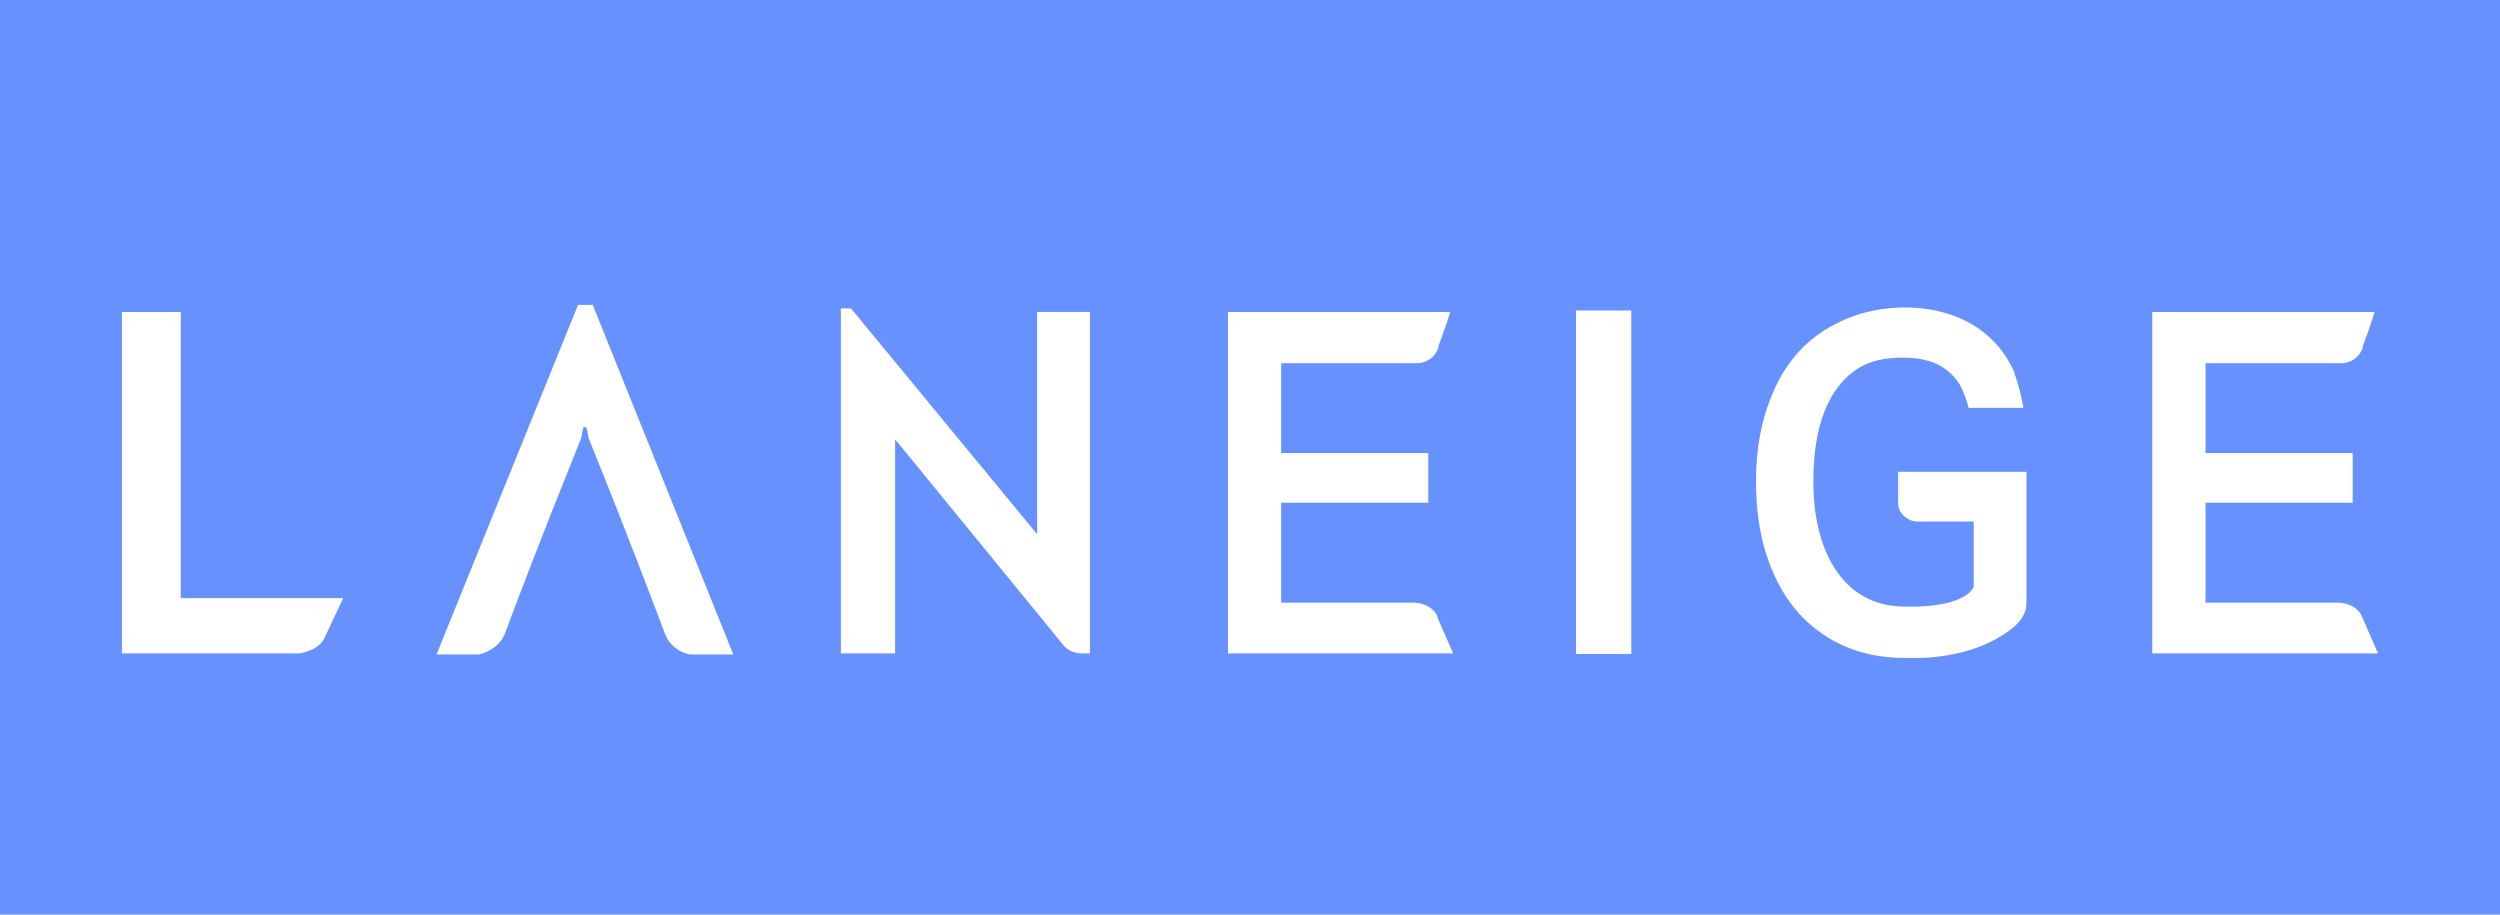
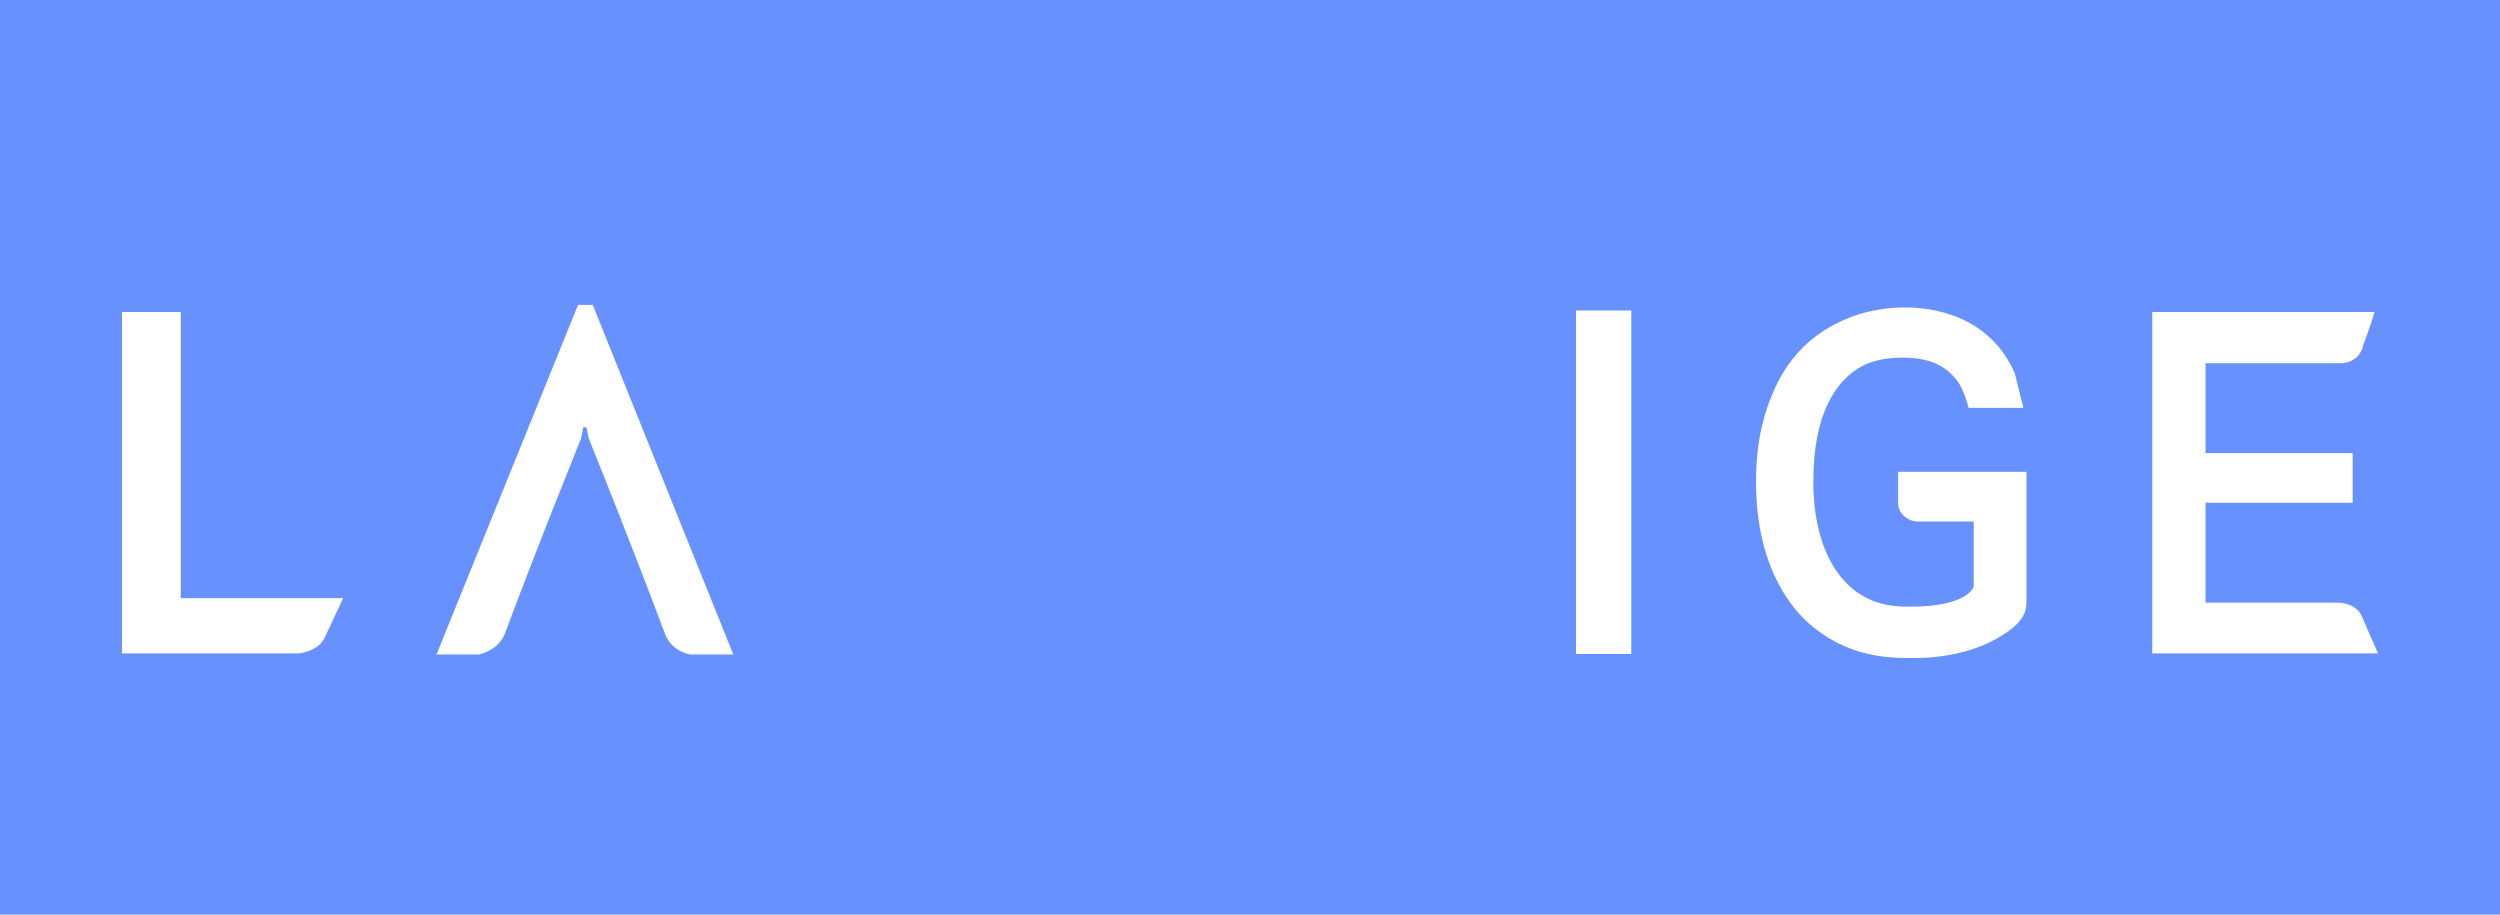
<svg xmlns="http://www.w3.org/2000/svg" viewBox="0 0 41 15" fill="none">
  <rect width="41" height="15" fill="#6691FF" />
  <path d="M26.753 5.092H25.846V10.725H26.753V5.092Z" fill="white" />
  <path d="M2.965 9.809V5.117H2V10.716H4.895C4.895 10.716 5.22 10.691 5.328 10.45L5.628 9.809H2.965Z" fill="white" />
-   <path d="M17.883 5.116H17.009V8.761L13.956 5.058H13.79V10.716H14.68V7.205L17.442 10.583C17.442 10.583 17.534 10.716 17.75 10.716H17.875V5.116H17.883Z" fill="white" />
  <path d="M9.721 5H9.48L7.159 10.733H7.858C7.858 10.733 8.157 10.674 8.274 10.408C8.44 9.967 8.773 9.069 9.53 7.188L9.563 7.022C9.563 7.022 9.563 6.997 9.58 7.005H9.605L9.621 7.022L9.655 7.188C10.412 9.069 10.745 9.975 10.911 10.408C11.019 10.674 11.286 10.733 11.327 10.733H12.026L9.721 5Z" fill="white" />
-   <path d="M23.582 10.126C23.491 9.901 23.233 9.884 23.2 9.884H21.011V8.245H23.424V7.43H21.011V5.957H23.233C23.341 5.957 23.516 5.907 23.591 5.699V5.674C23.591 5.674 23.632 5.574 23.74 5.258L23.782 5.117H20.138V10.716H23.832L23.574 10.126H23.582Z" fill="white" />
  <path d="M38.742 10.126C38.659 9.901 38.392 9.884 38.359 9.884H36.171V8.245H38.584V7.43H36.171V5.957H38.392C38.501 5.957 38.675 5.907 38.75 5.699V5.674C38.75 5.674 38.792 5.574 38.9 5.258L38.942 5.117H35.297V10.716H39L38.742 10.126Z" fill="white" />
-   <path d="M33.043 6.123C32.835 5.641 32.485 5.366 32.136 5.216C31.786 5.066 31.445 5.042 31.245 5.042C31.004 5.042 30.588 5.075 30.164 5.283C29.739 5.482 29.307 5.849 29.049 6.506C28.799 7.113 28.799 7.712 28.799 7.904C28.799 9.227 29.323 9.909 29.64 10.2C30.072 10.591 30.588 10.791 31.262 10.791H31.362C31.362 10.791 32.119 10.824 32.727 10.483C33.184 10.233 33.234 10.042 33.234 9.859V7.737H31.129V8.253C31.129 8.436 31.312 8.553 31.437 8.553H32.369V9.618C32.369 9.618 32.294 9.95 31.312 9.95C30.913 9.95 30.721 9.867 30.572 9.784C30.214 9.593 29.989 9.218 29.873 8.852C29.756 8.486 29.739 8.12 29.739 7.904V7.887C29.739 6.739 30.139 6.256 30.463 6.048C30.663 5.915 30.929 5.865 31.204 5.865C31.761 5.865 31.978 6.082 32.119 6.273C32.119 6.273 32.219 6.423 32.285 6.689H33.184C33.126 6.348 33.034 6.115 33.034 6.115" fill="white" />
+   <path d="M33.043 6.123C32.835 5.641 32.485 5.366 32.136 5.216C31.786 5.066 31.445 5.042 31.245 5.042C31.004 5.042 30.588 5.075 30.164 5.283C29.739 5.482 29.307 5.849 29.049 6.506C28.799 7.113 28.799 7.712 28.799 7.904C28.799 9.227 29.323 9.909 29.64 10.2C30.072 10.591 30.588 10.791 31.262 10.791H31.362C31.362 10.791 32.119 10.824 32.727 10.483C33.184 10.233 33.234 10.042 33.234 9.859V7.737H31.129V8.253C31.129 8.436 31.312 8.553 31.437 8.553H32.369V9.618C32.369 9.618 32.294 9.95 31.312 9.95C30.913 9.95 30.721 9.867 30.572 9.784C30.214 9.593 29.989 9.218 29.873 8.852C29.756 8.486 29.739 8.12 29.739 7.904V7.887C29.739 6.739 30.139 6.256 30.463 6.048C30.663 5.915 30.929 5.865 31.204 5.865C31.761 5.865 31.978 6.082 32.119 6.273C32.119 6.273 32.219 6.423 32.285 6.689H33.184" fill="white" />
</svg>